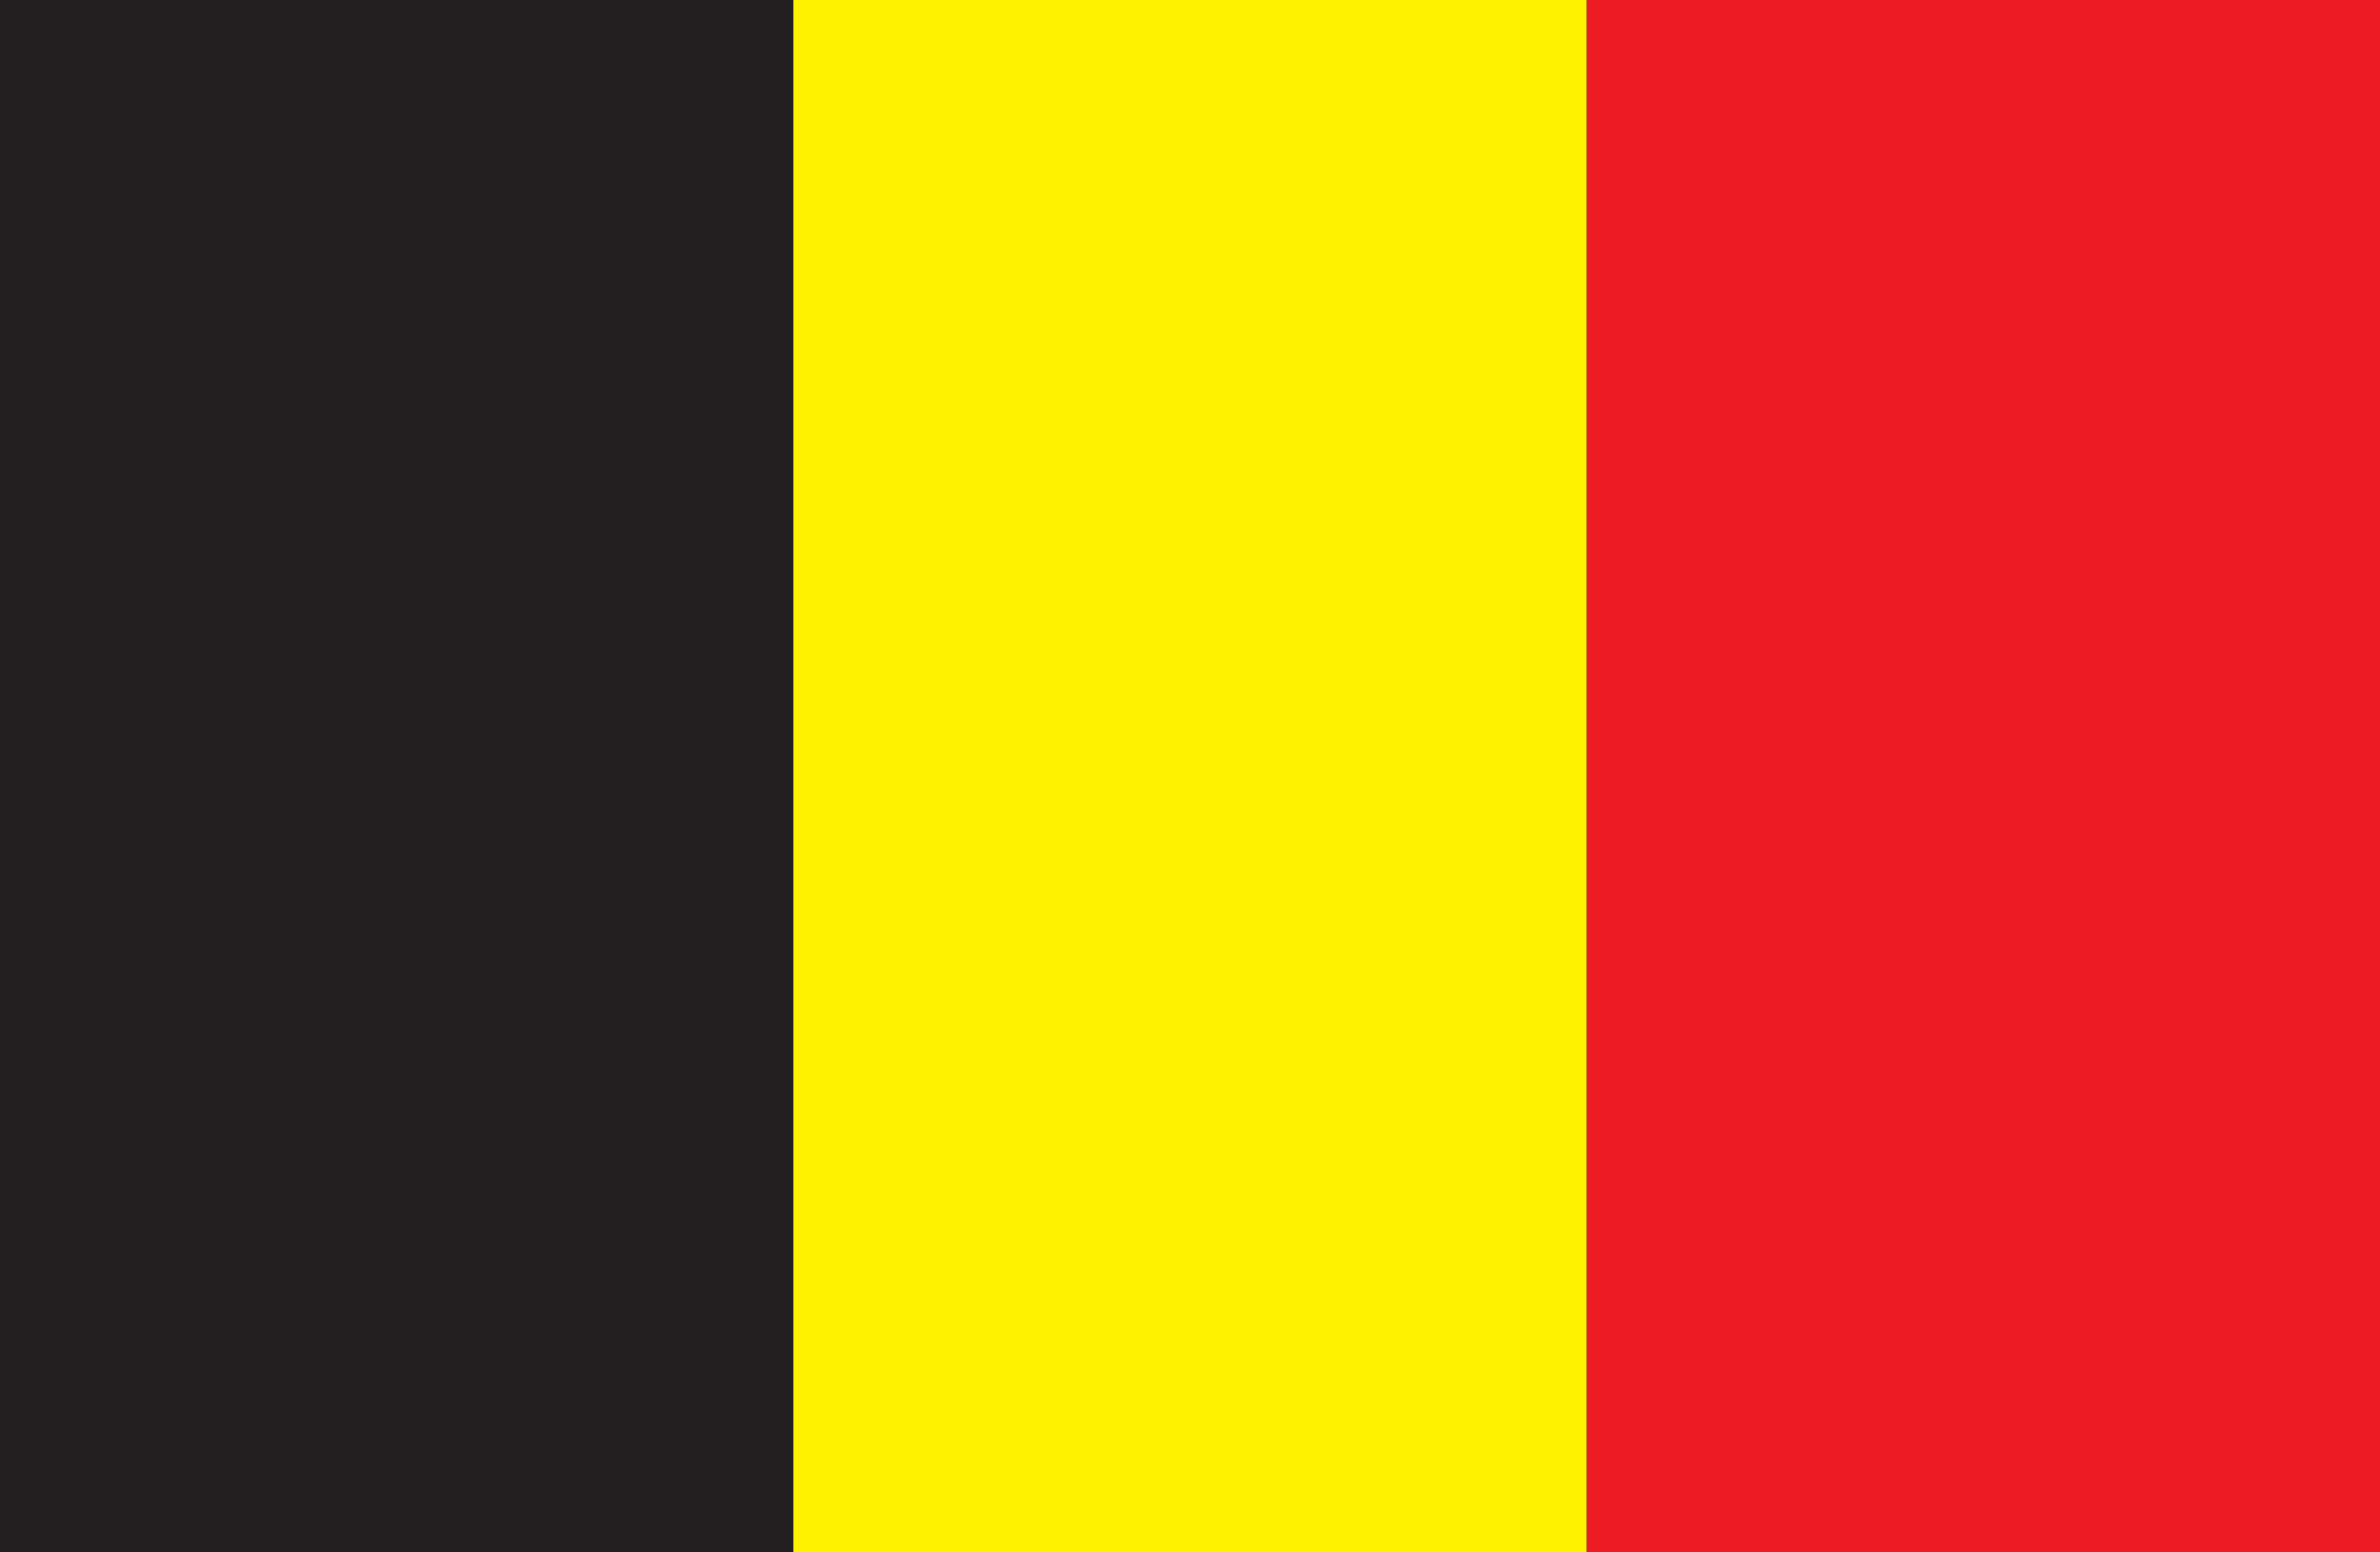
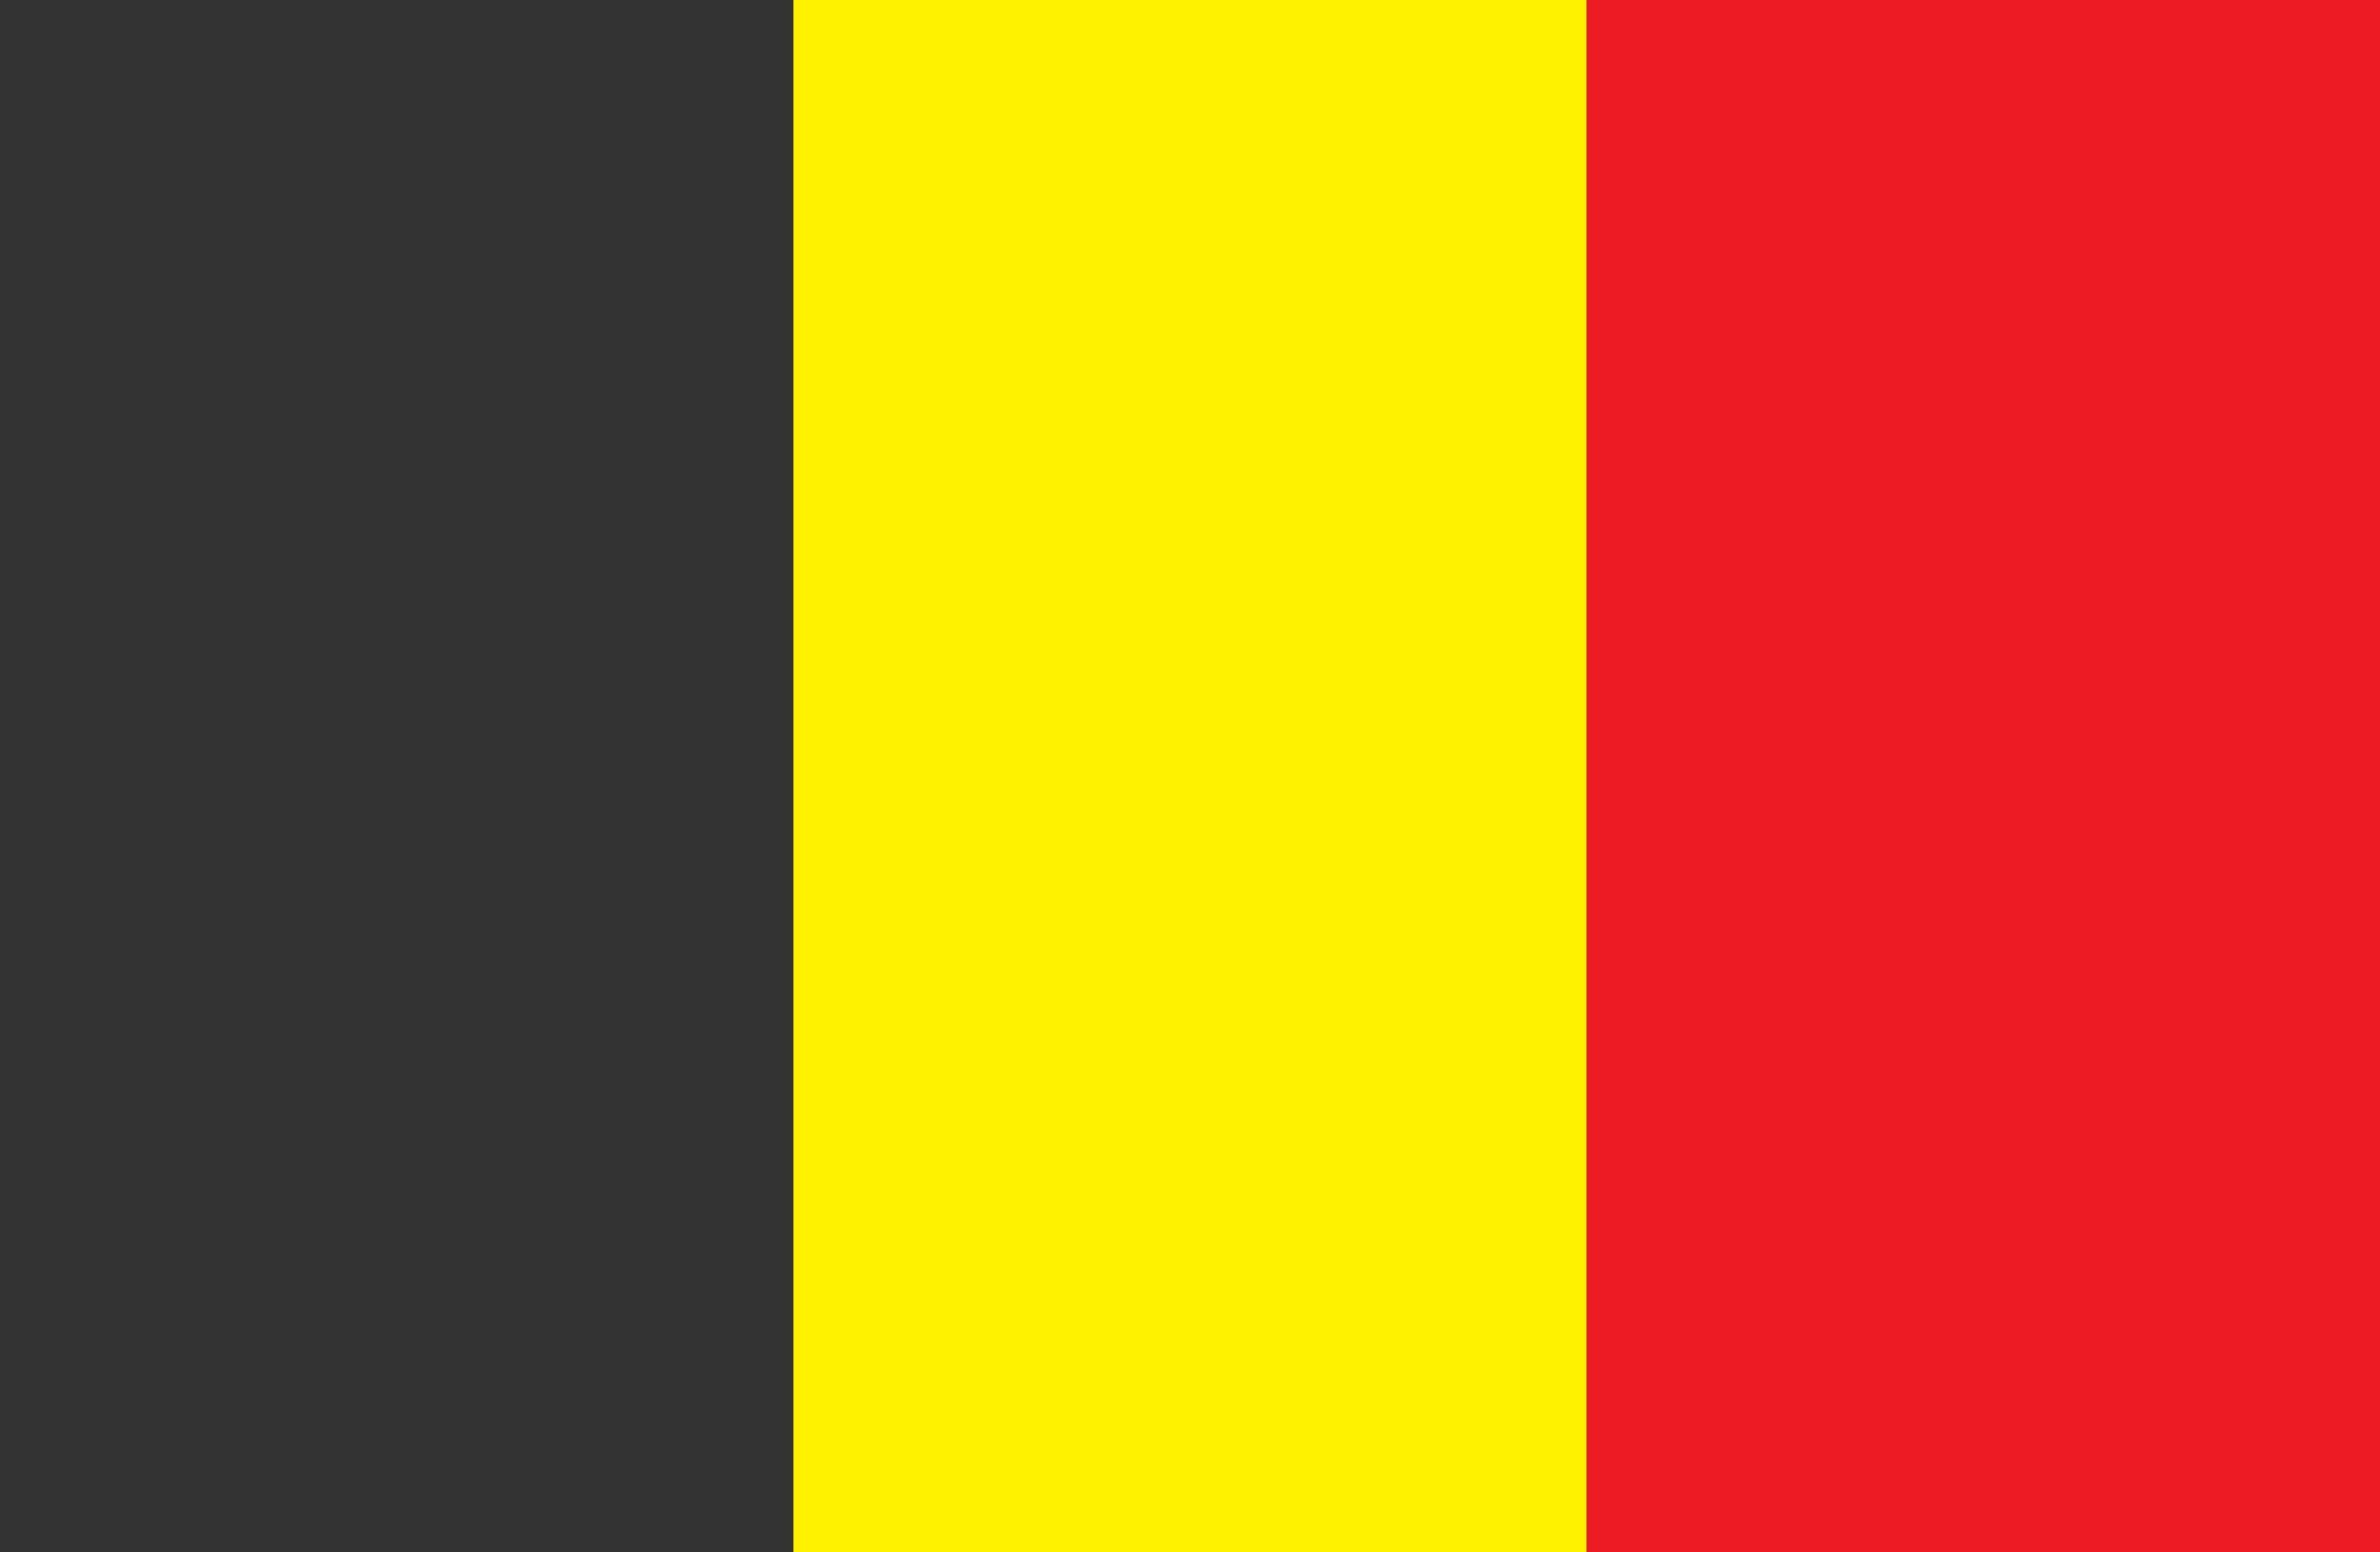
<svg xmlns="http://www.w3.org/2000/svg" id="Capa_2" data-name="Capa 2" viewBox="0 0 202.21 131.88">
  <rect x="0" y="0" width="202.21" height="131.88" fill="#333333" stroke="none" />
  <defs>
    <style> .cls-1 { fill: #231f20; } .cls-2 { fill: #ed1c24; } .cls-3 { fill: #fff200; } </style>
  </defs>
  <g id="Capa_1-2" data-name="Capa 1">
    <g>
-       <rect class="cls-1" width="67.41" height="131.88" />
      <rect class="cls-3" x="67.41" width="67.4" height="131.88" />
      <rect class="cls-2" x="134.81" width="67.4" height="131.88" />
    </g>
  </g>
</svg>